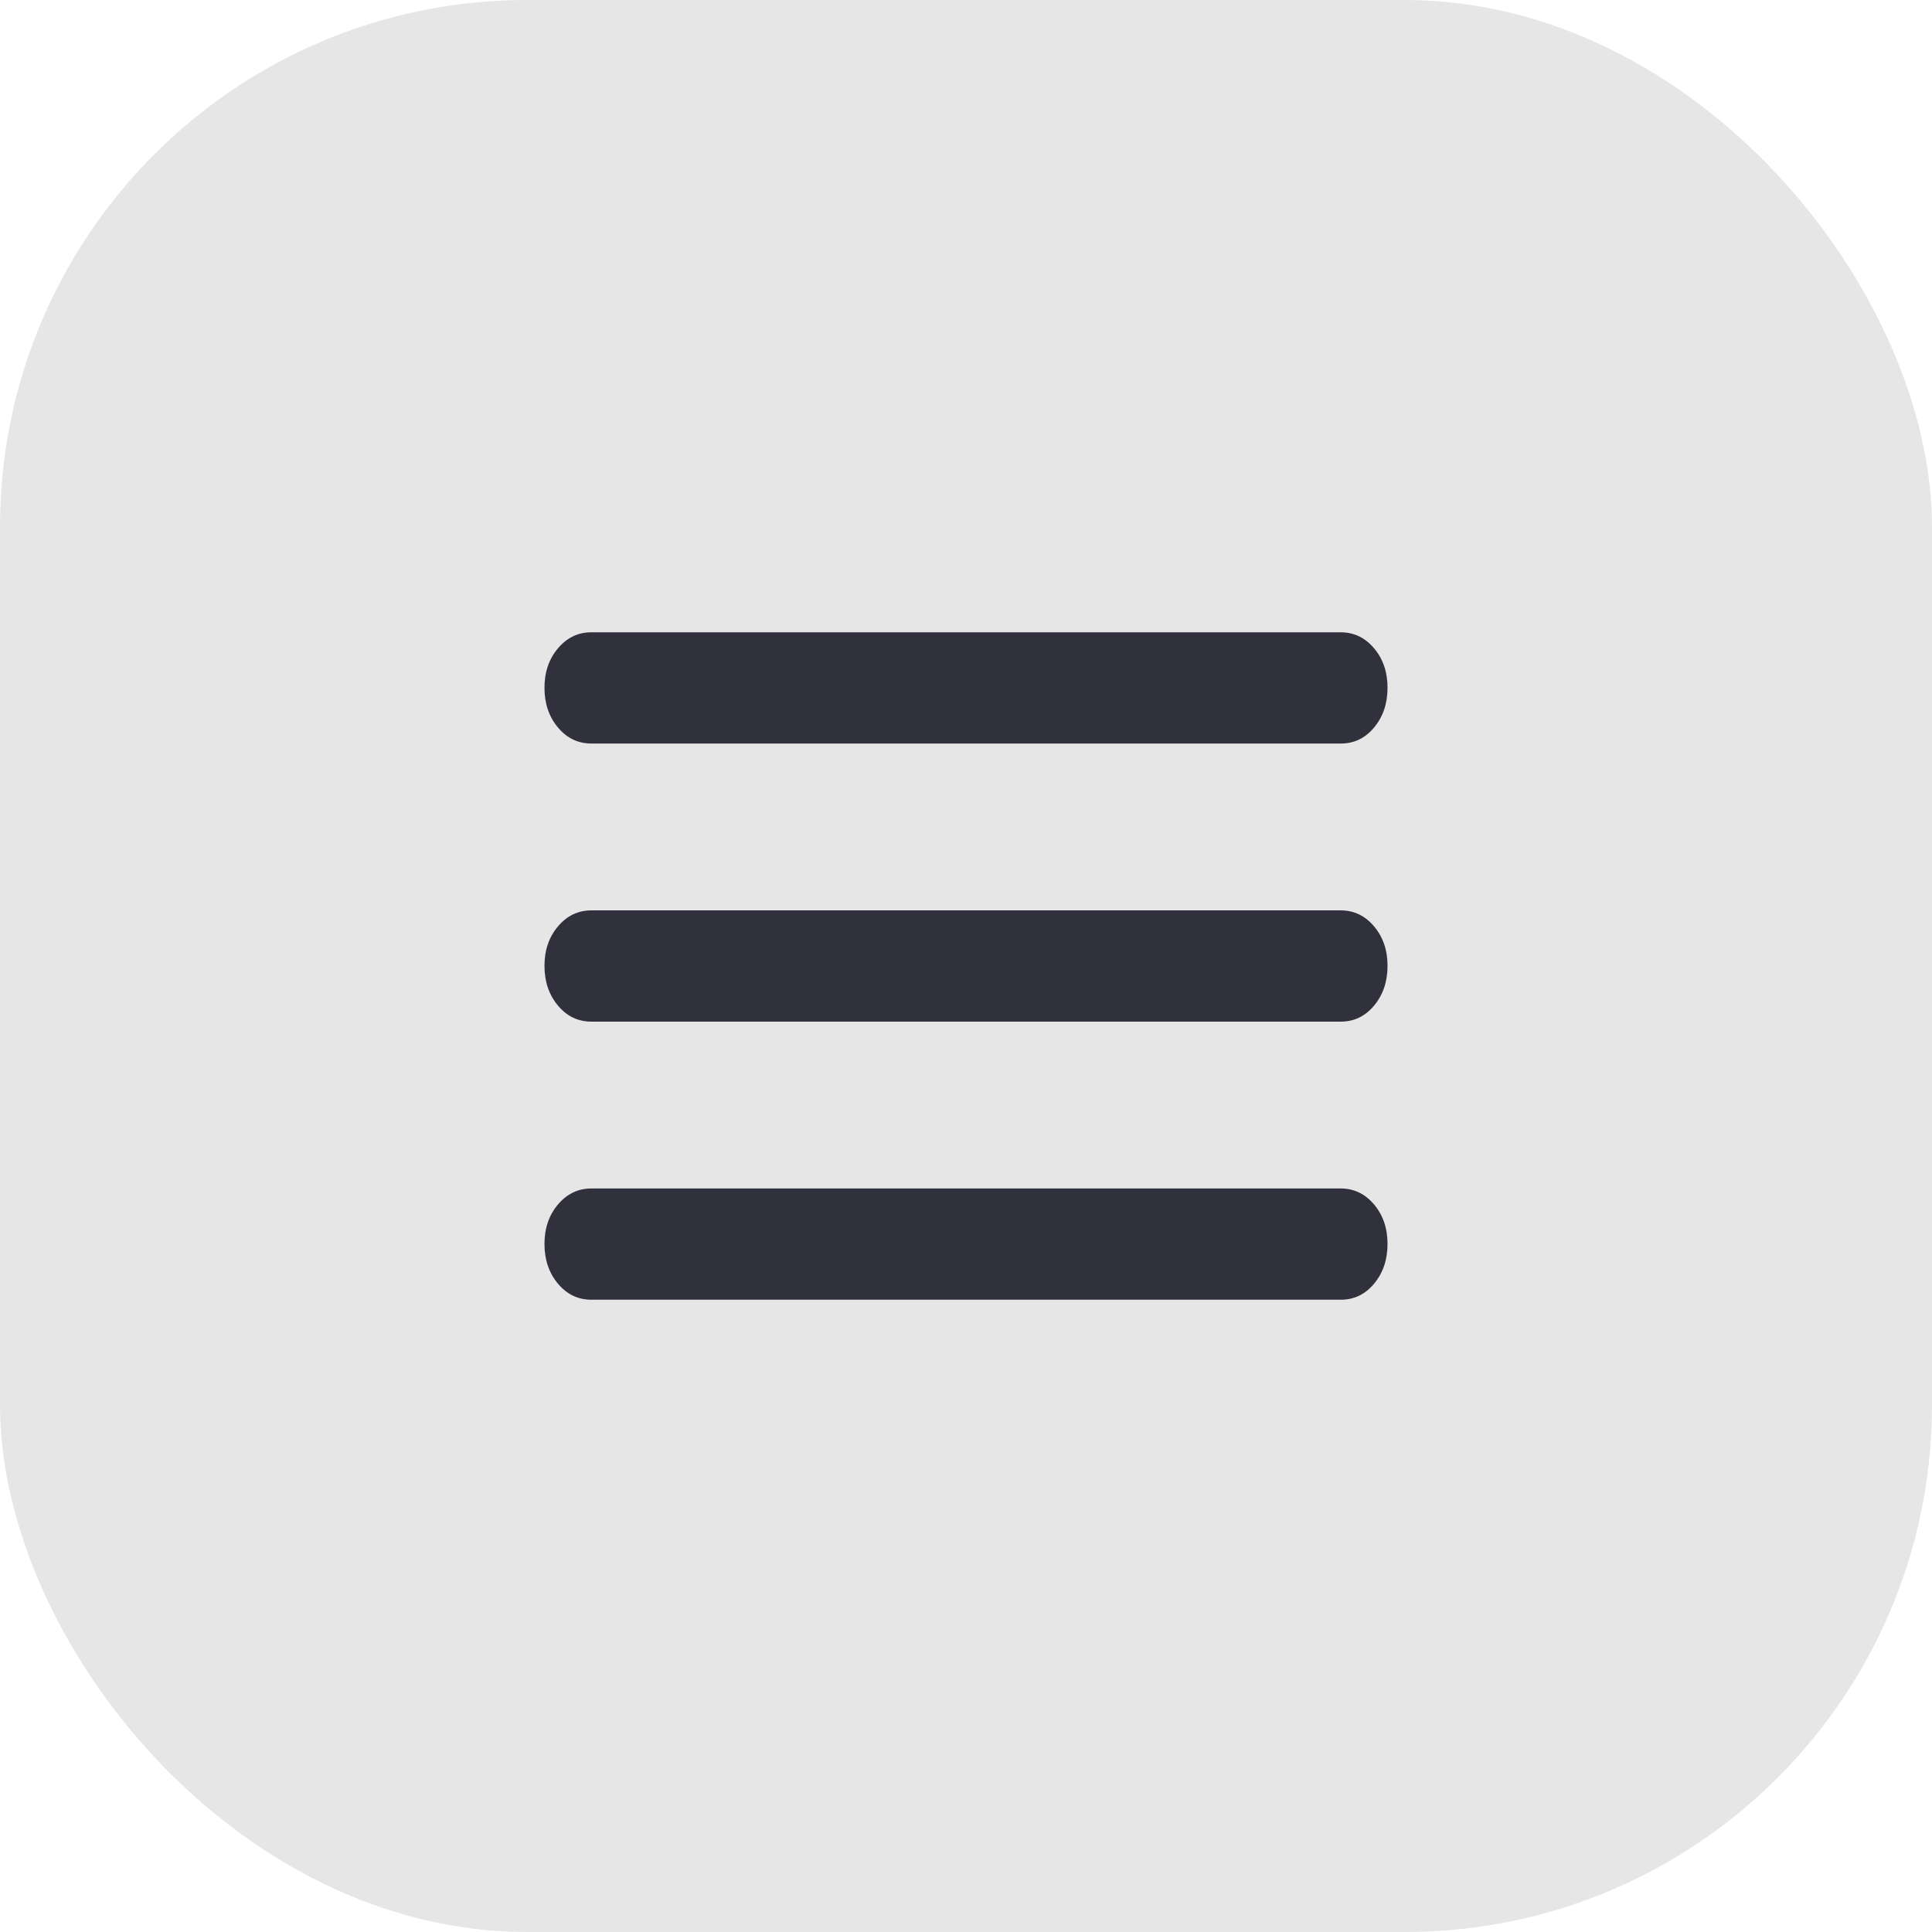
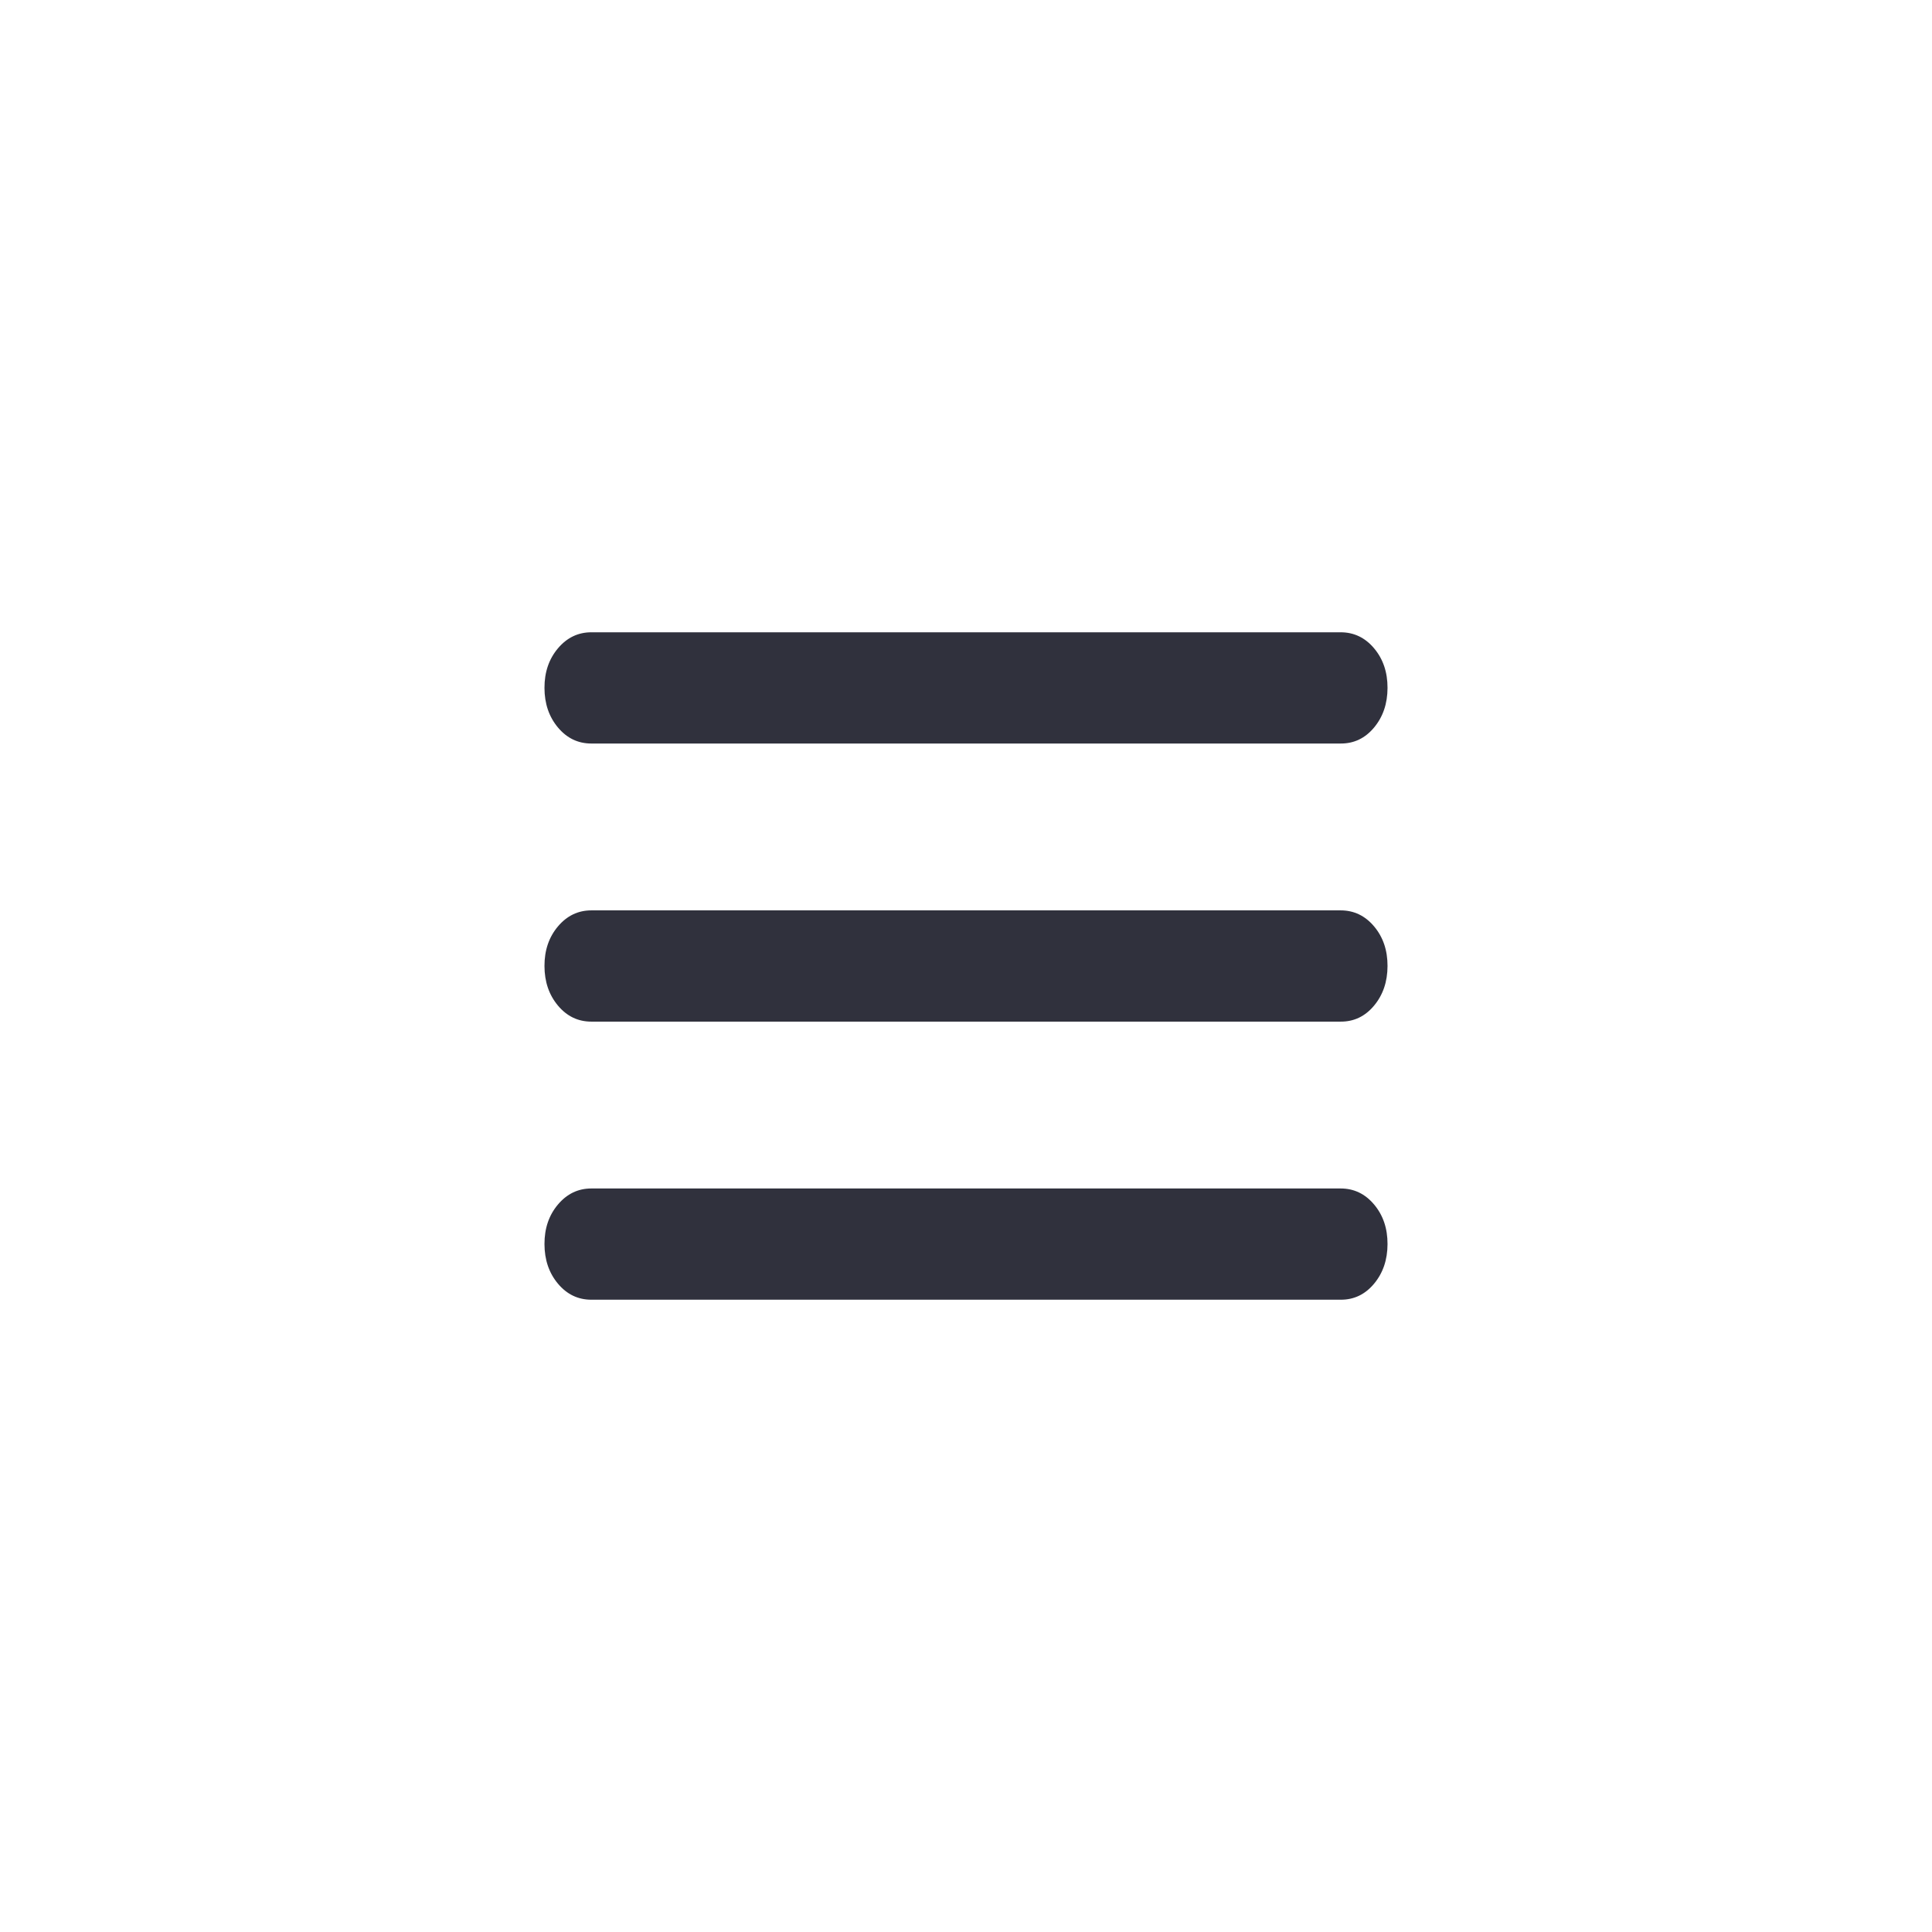
<svg xmlns="http://www.w3.org/2000/svg" width="110" height="110" viewBox="0 0 110 110" fill="none">
-   <rect width="110" height="110" rx="30" fill="#E6E6E6" />
  <path d="M33.667 74C32.911 74 32.278 73.696 31.768 73.088C31.258 72.48 31.002 71.728 31 70.833C30.998 69.938 31.254 69.187 31.768 68.579C32.282 67.971 32.915 67.667 33.667 67.667H76.333C77.089 67.667 77.723 67.971 78.235 68.579C78.747 69.187 79.002 69.938 79 70.833C78.998 71.728 78.742 72.481 78.232 73.091C77.722 73.701 77.089 74.004 76.333 74H33.667ZM33.667 58.167C32.911 58.167 32.278 57.863 31.768 57.255C31.258 56.647 31.002 55.895 31 55C30.998 54.105 31.254 53.353 31.768 52.745C32.282 52.137 32.915 51.833 33.667 51.833H76.333C77.089 51.833 77.723 52.137 78.235 52.745C78.747 53.353 79.002 54.105 79 55C78.998 55.895 78.742 56.648 78.232 57.258C77.722 57.868 77.089 58.171 76.333 58.167H33.667ZM33.667 42.333C32.911 42.333 32.278 42.029 31.768 41.421C31.258 40.813 31.002 40.062 31 39.167C30.998 38.272 31.254 37.52 31.768 36.912C32.282 36.304 32.915 36 33.667 36H76.333C77.089 36 77.723 36.304 78.235 36.912C78.747 37.52 79.002 38.272 79 39.167C78.998 40.062 78.742 40.814 78.232 41.425C77.722 42.035 77.089 42.337 76.333 42.333H33.667Z" fill="#30313D" />
</svg>